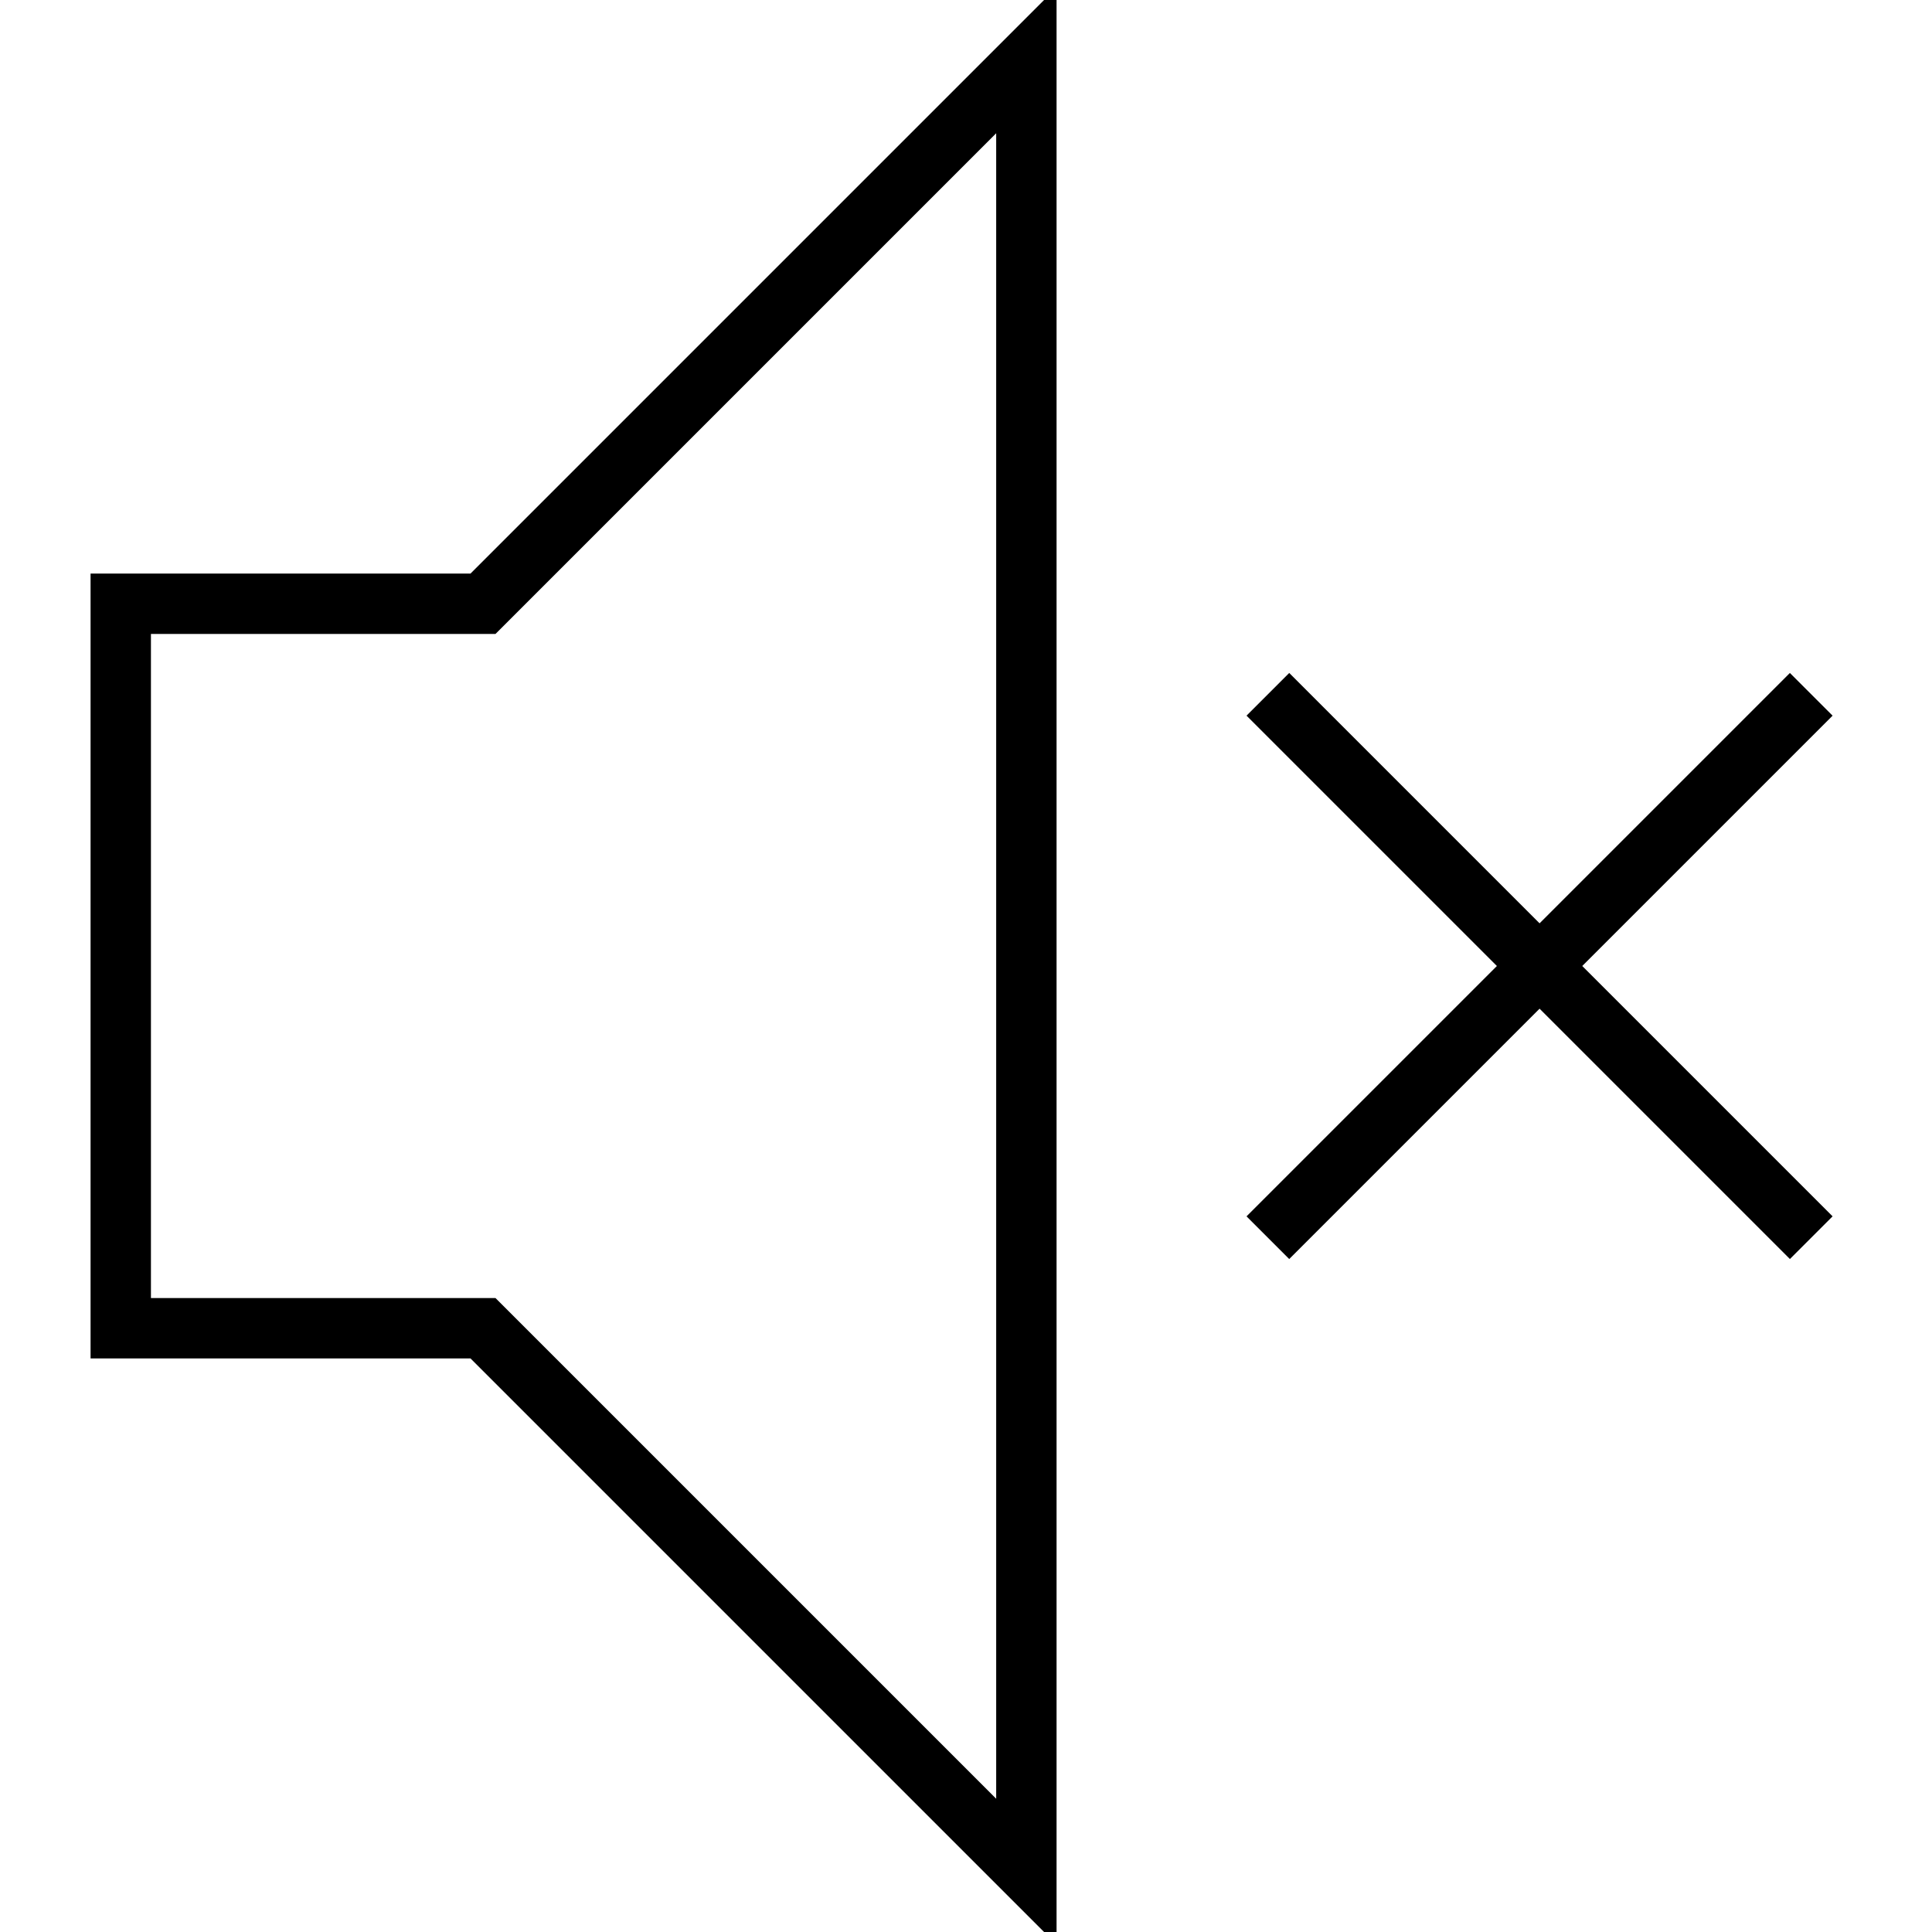
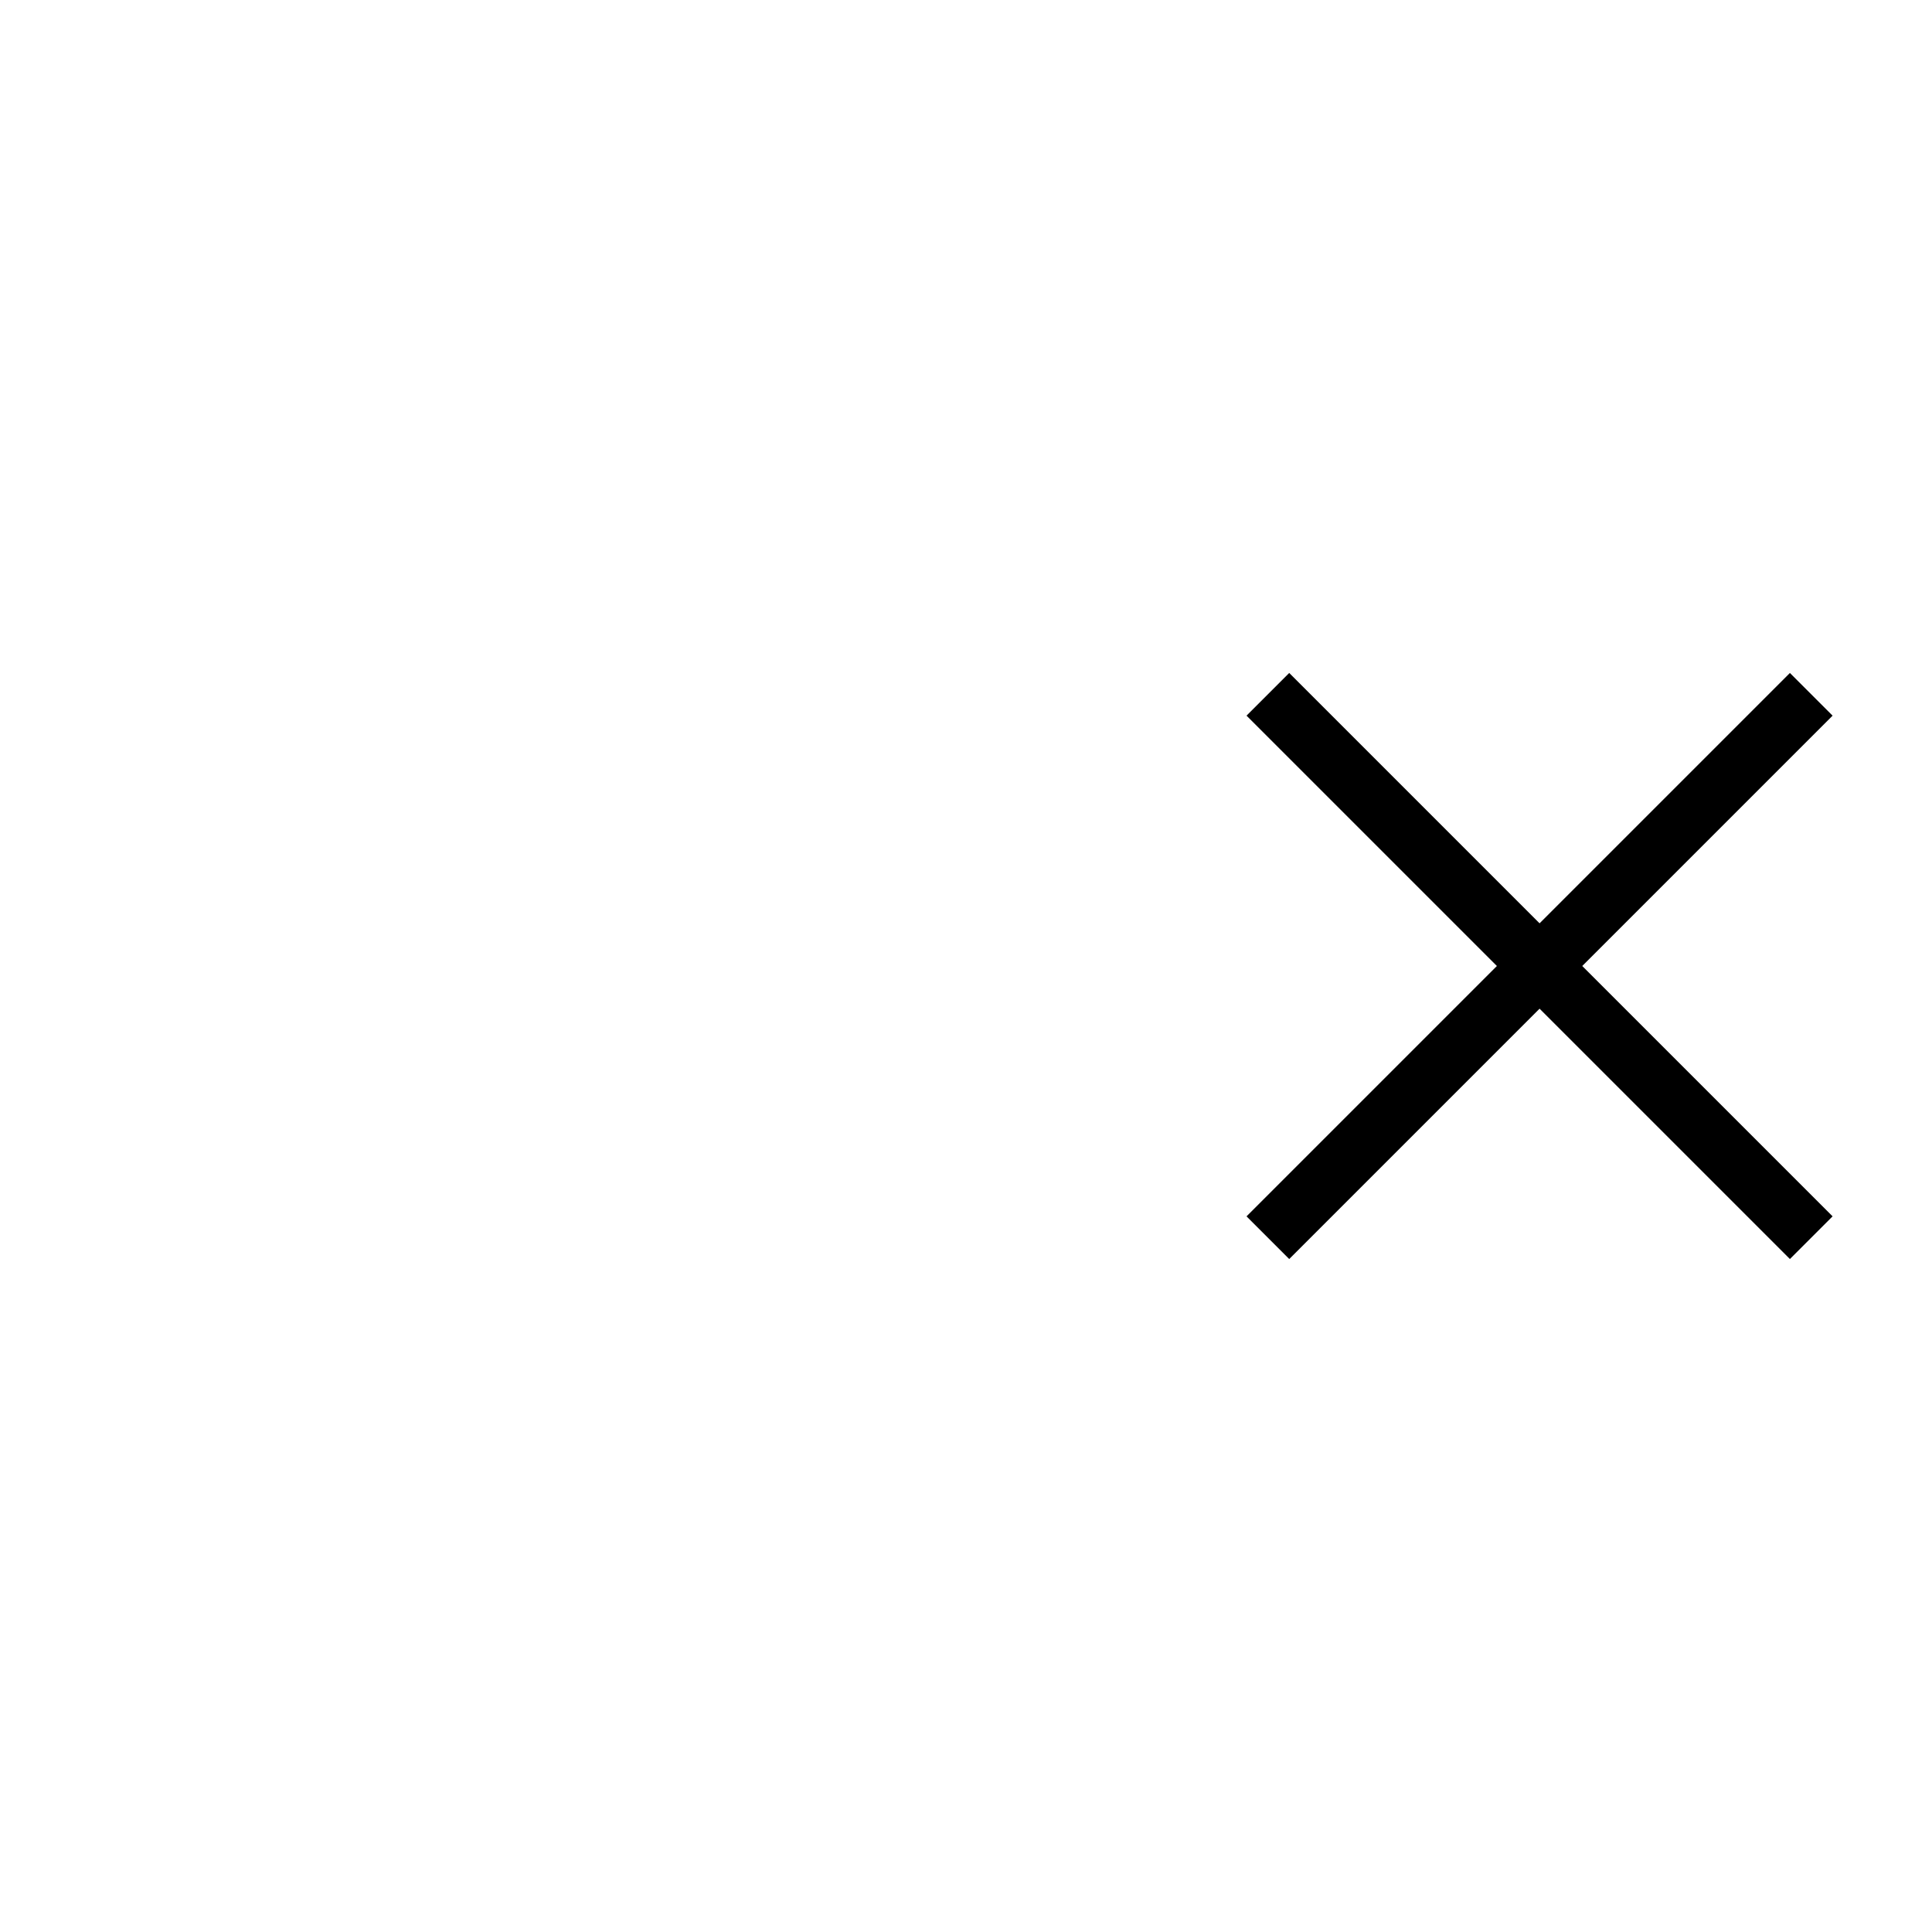
<svg xmlns="http://www.w3.org/2000/svg" version="1.1" id="Layer_1" x="0px" y="0px" width="64px" height="64px" viewBox="0 0 64 64" enable-background="new 0 0 64 64" xml:space="preserve">
  <g>
-     <path d="M35,64.414V-0.414L15.586,19H3v26h12.586L35,64.414z M5,21h11.414L33,4.414v55.172L16.414,43H5V21z" />
    <polygon points="59.293,22.293 51,30.586 42.707,22.293 41.293,23.707 49.586,32 41.293,40.293 42.707,41.707 51,33.414    59.293,41.707 60.707,40.293 52.414,32 60.707,23.707  " />
  </g>
</svg>